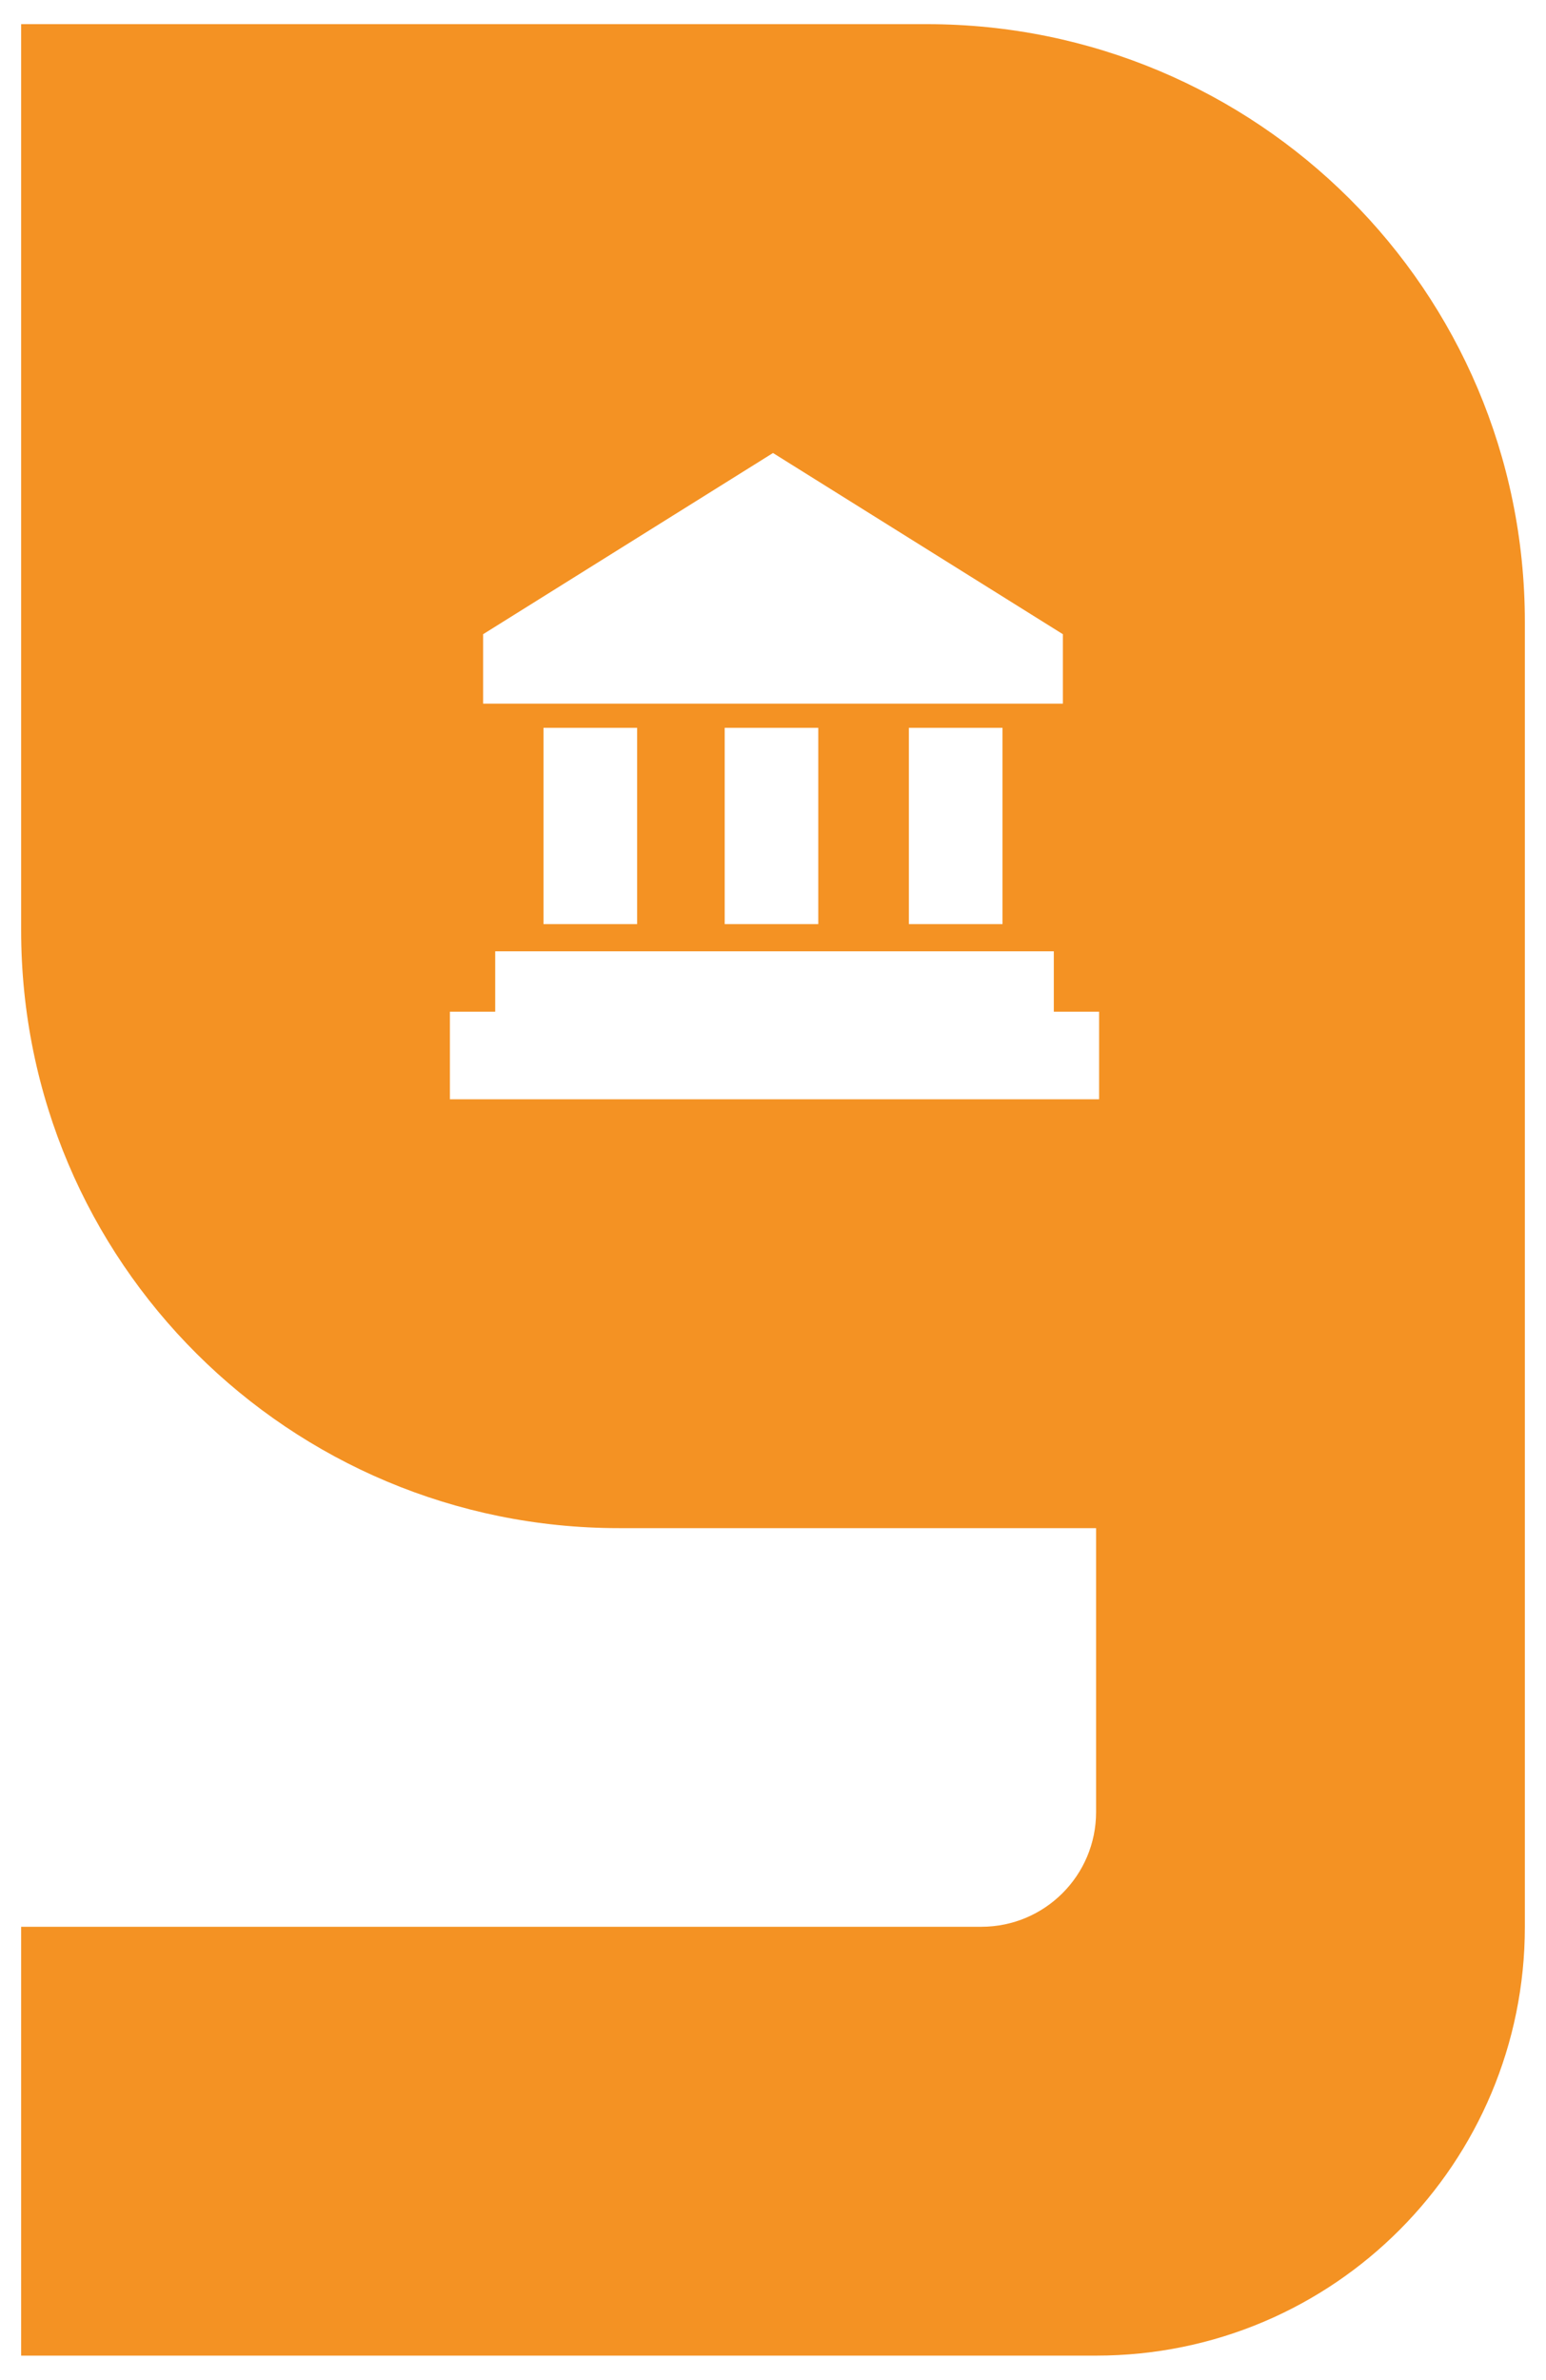
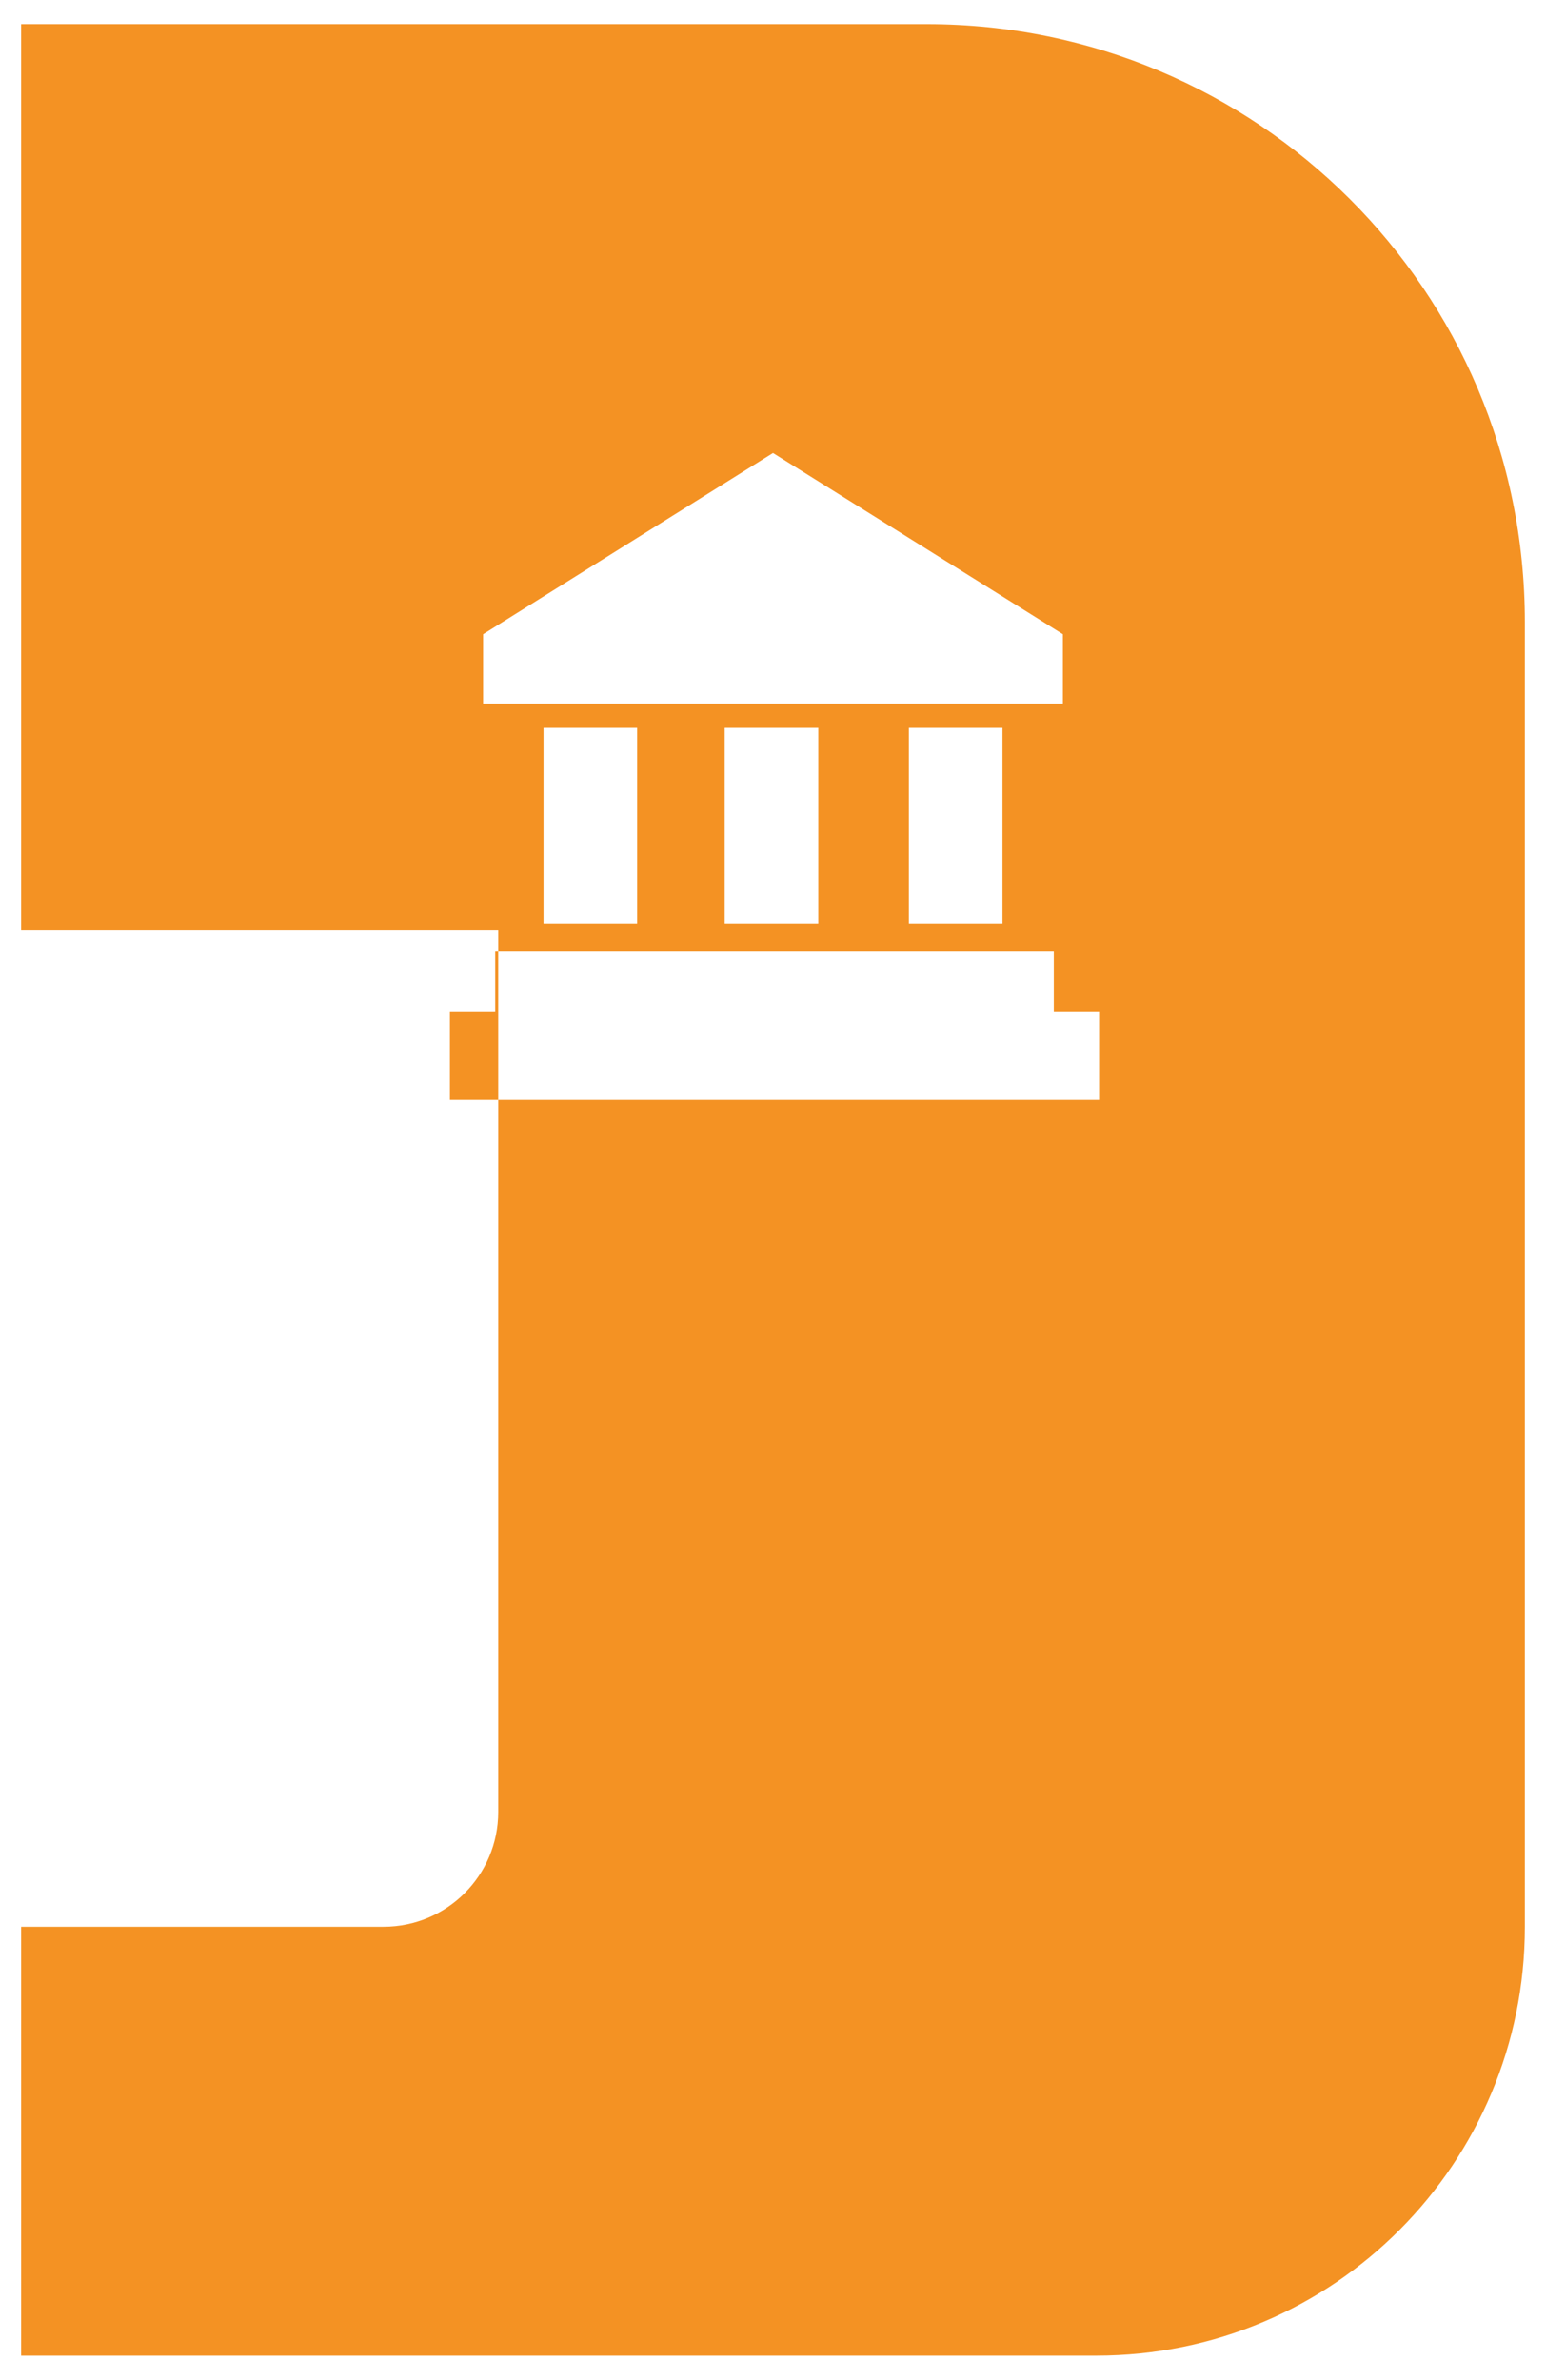
<svg xmlns="http://www.w3.org/2000/svg" version="1.1" id="Layer_1" x="0px" y="0px" viewBox="0 0 51.2 78.8" style="enable-background:new 0 0 51.2 78.8;" xml:space="preserve">
  <style type="text/css">
	.st0{fill:#F49223;}
</style>
-   <path class="st0" d="M14.9,36.4v-2.9h1.5v-2h18.5v2h1.5v2.9H14.9z M21.1,30.6H18v-6.5h3.1V30.6z M27.2,30.6H24v-6.5h3.1V30.6z   M33.2,30.6h-3.1v-6.5h3.1V30.6z M25.6,15l9.6,6v2.3H16v-2.3L25.6,15z M50.5,36.4V20.6c0-11-8.9-19.8-19.8-19.8h-30v30  c0,11,8.9,19.8,19.8,19.8h15.8V60c0,2.1-1.7,3.8-3.8,3.8H0.7V78h35.6c7.9,0,14.2-6.4,14.2-14.2V36.4z" />
+   <path class="st0" d="M14.9,36.4v-2.9h1.5v-2h18.5v2h1.5v2.9H14.9z M21.1,30.6H18v-6.5h3.1V30.6z M27.2,30.6H24v-6.5h3.1V30.6z   M33.2,30.6h-3.1v-6.5h3.1V30.6z M25.6,15l9.6,6v2.3H16v-2.3L25.6,15z M50.5,36.4V20.6c0-11-8.9-19.8-19.8-19.8h-30v30  h15.8V60c0,2.1-1.7,3.8-3.8,3.8H0.7V78h35.6c7.9,0,14.2-6.4,14.2-14.2V36.4z" />
</svg>